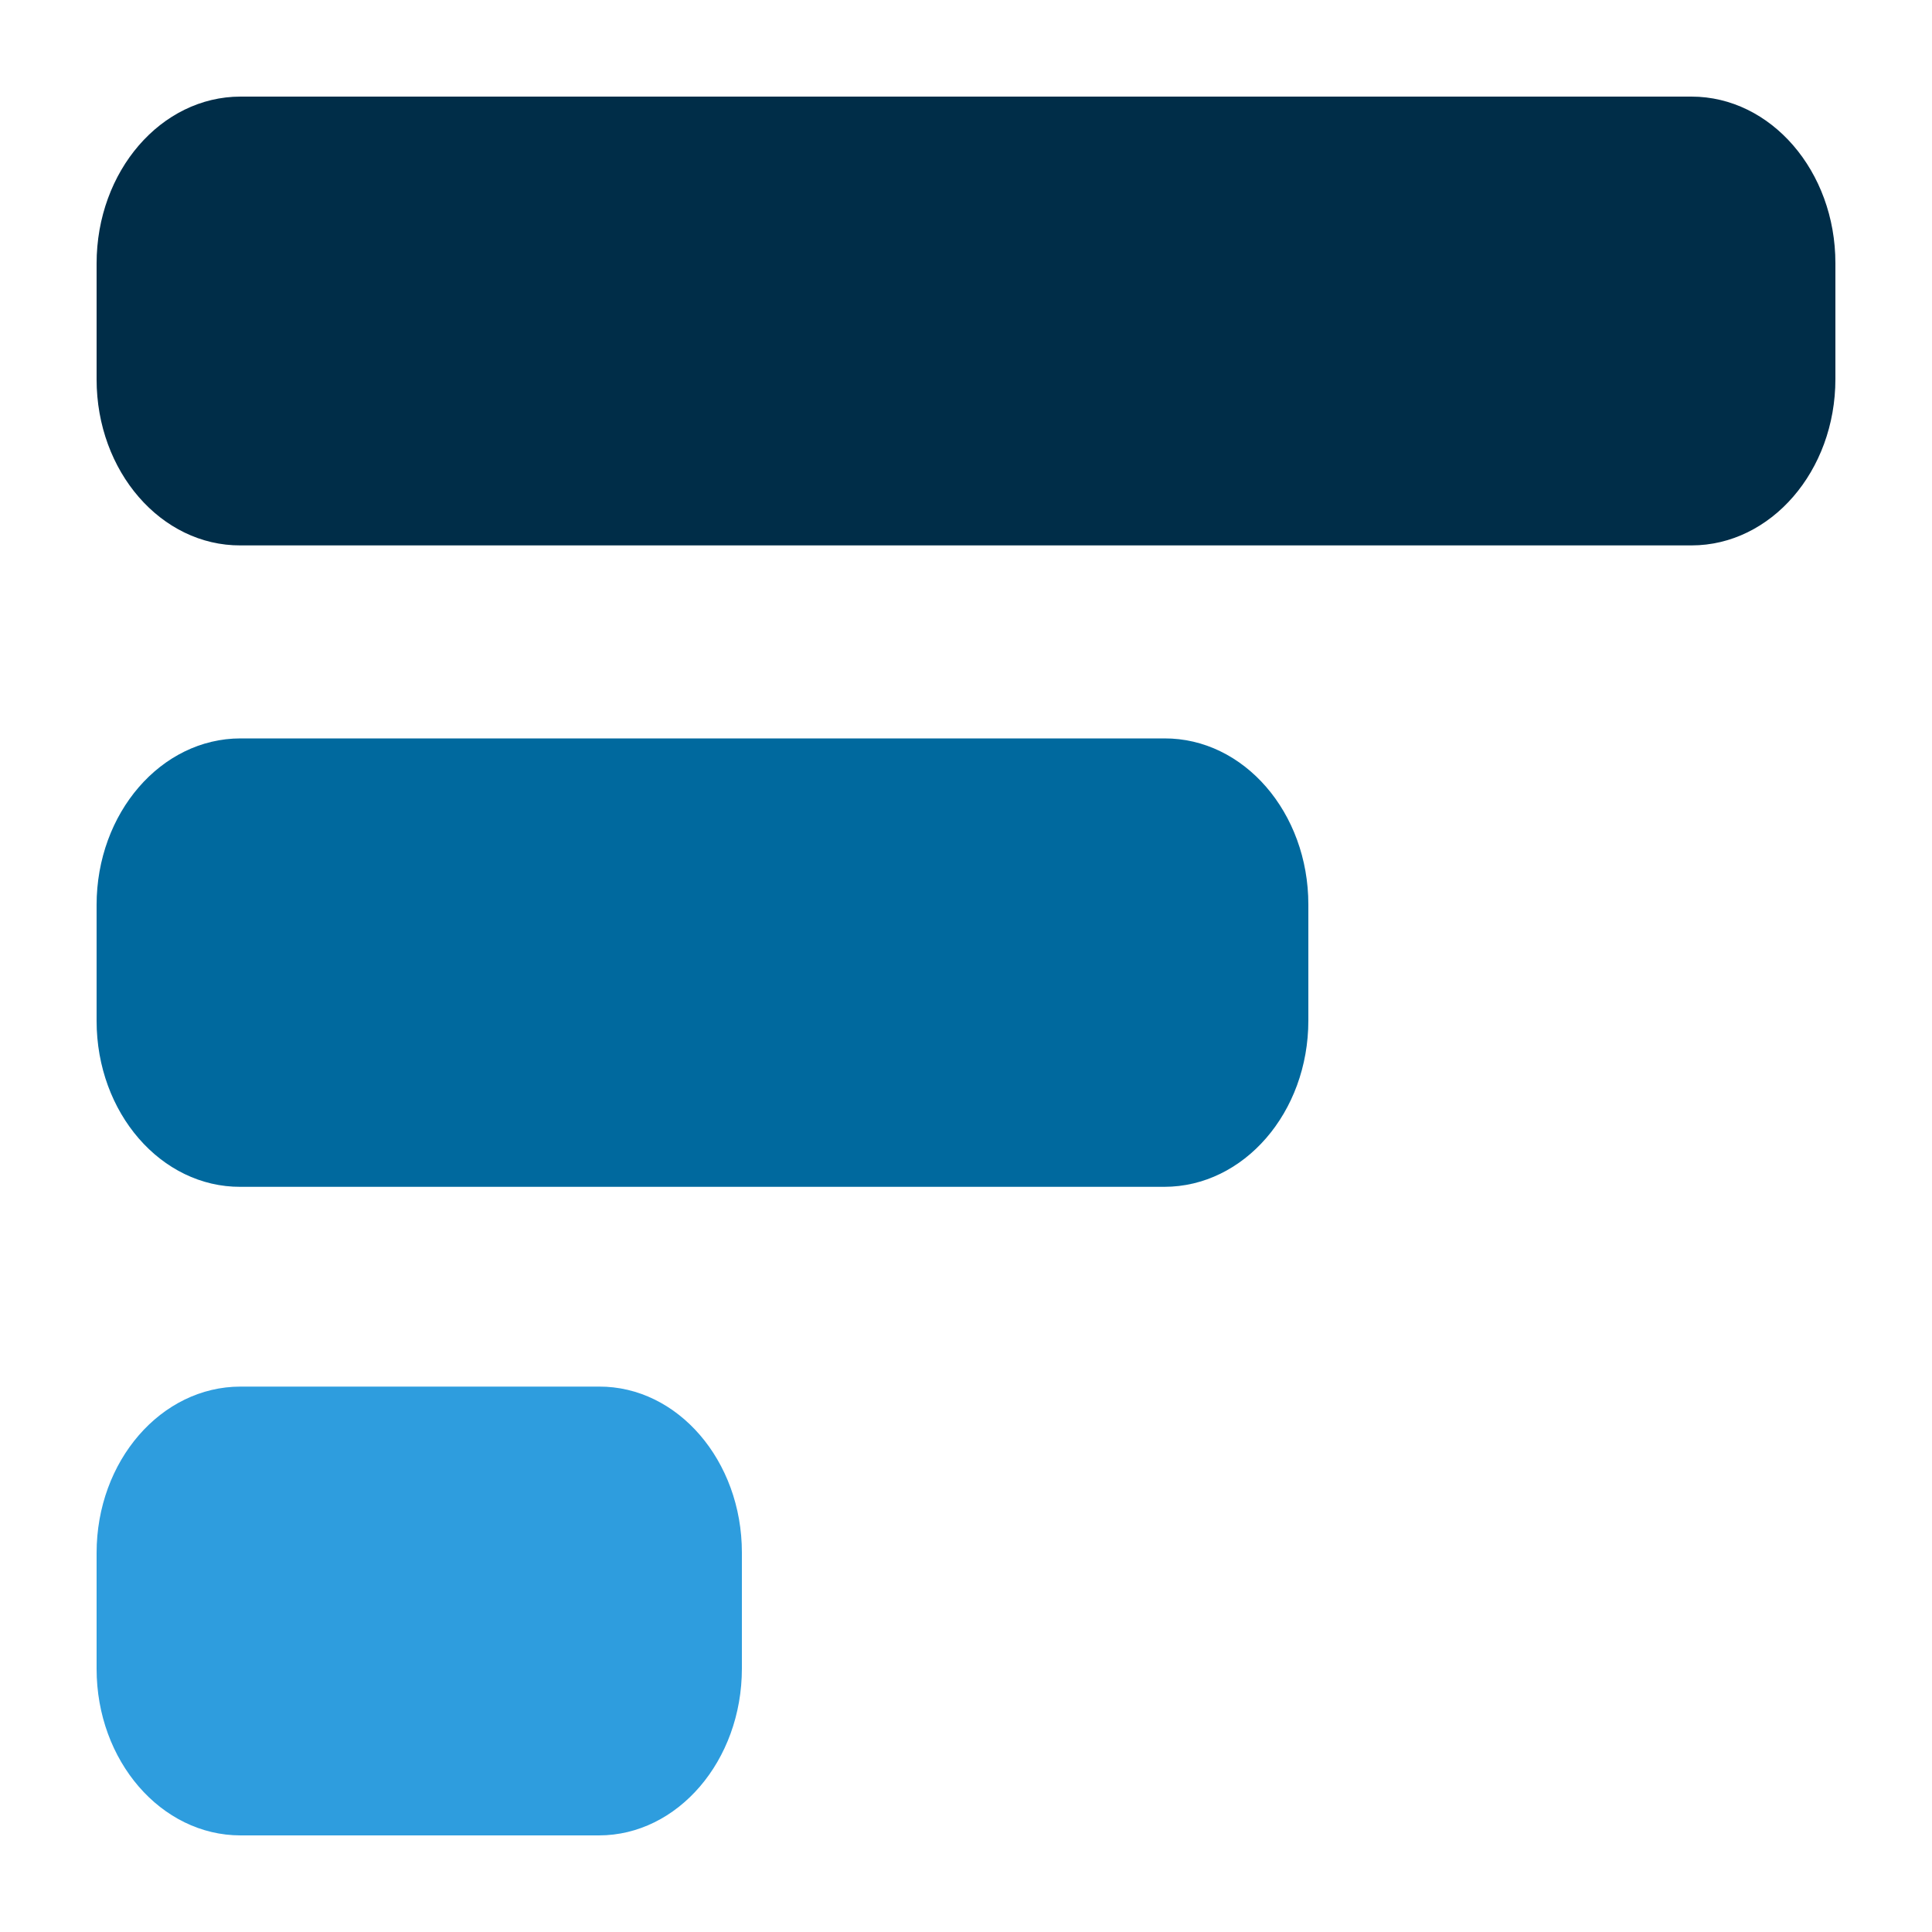
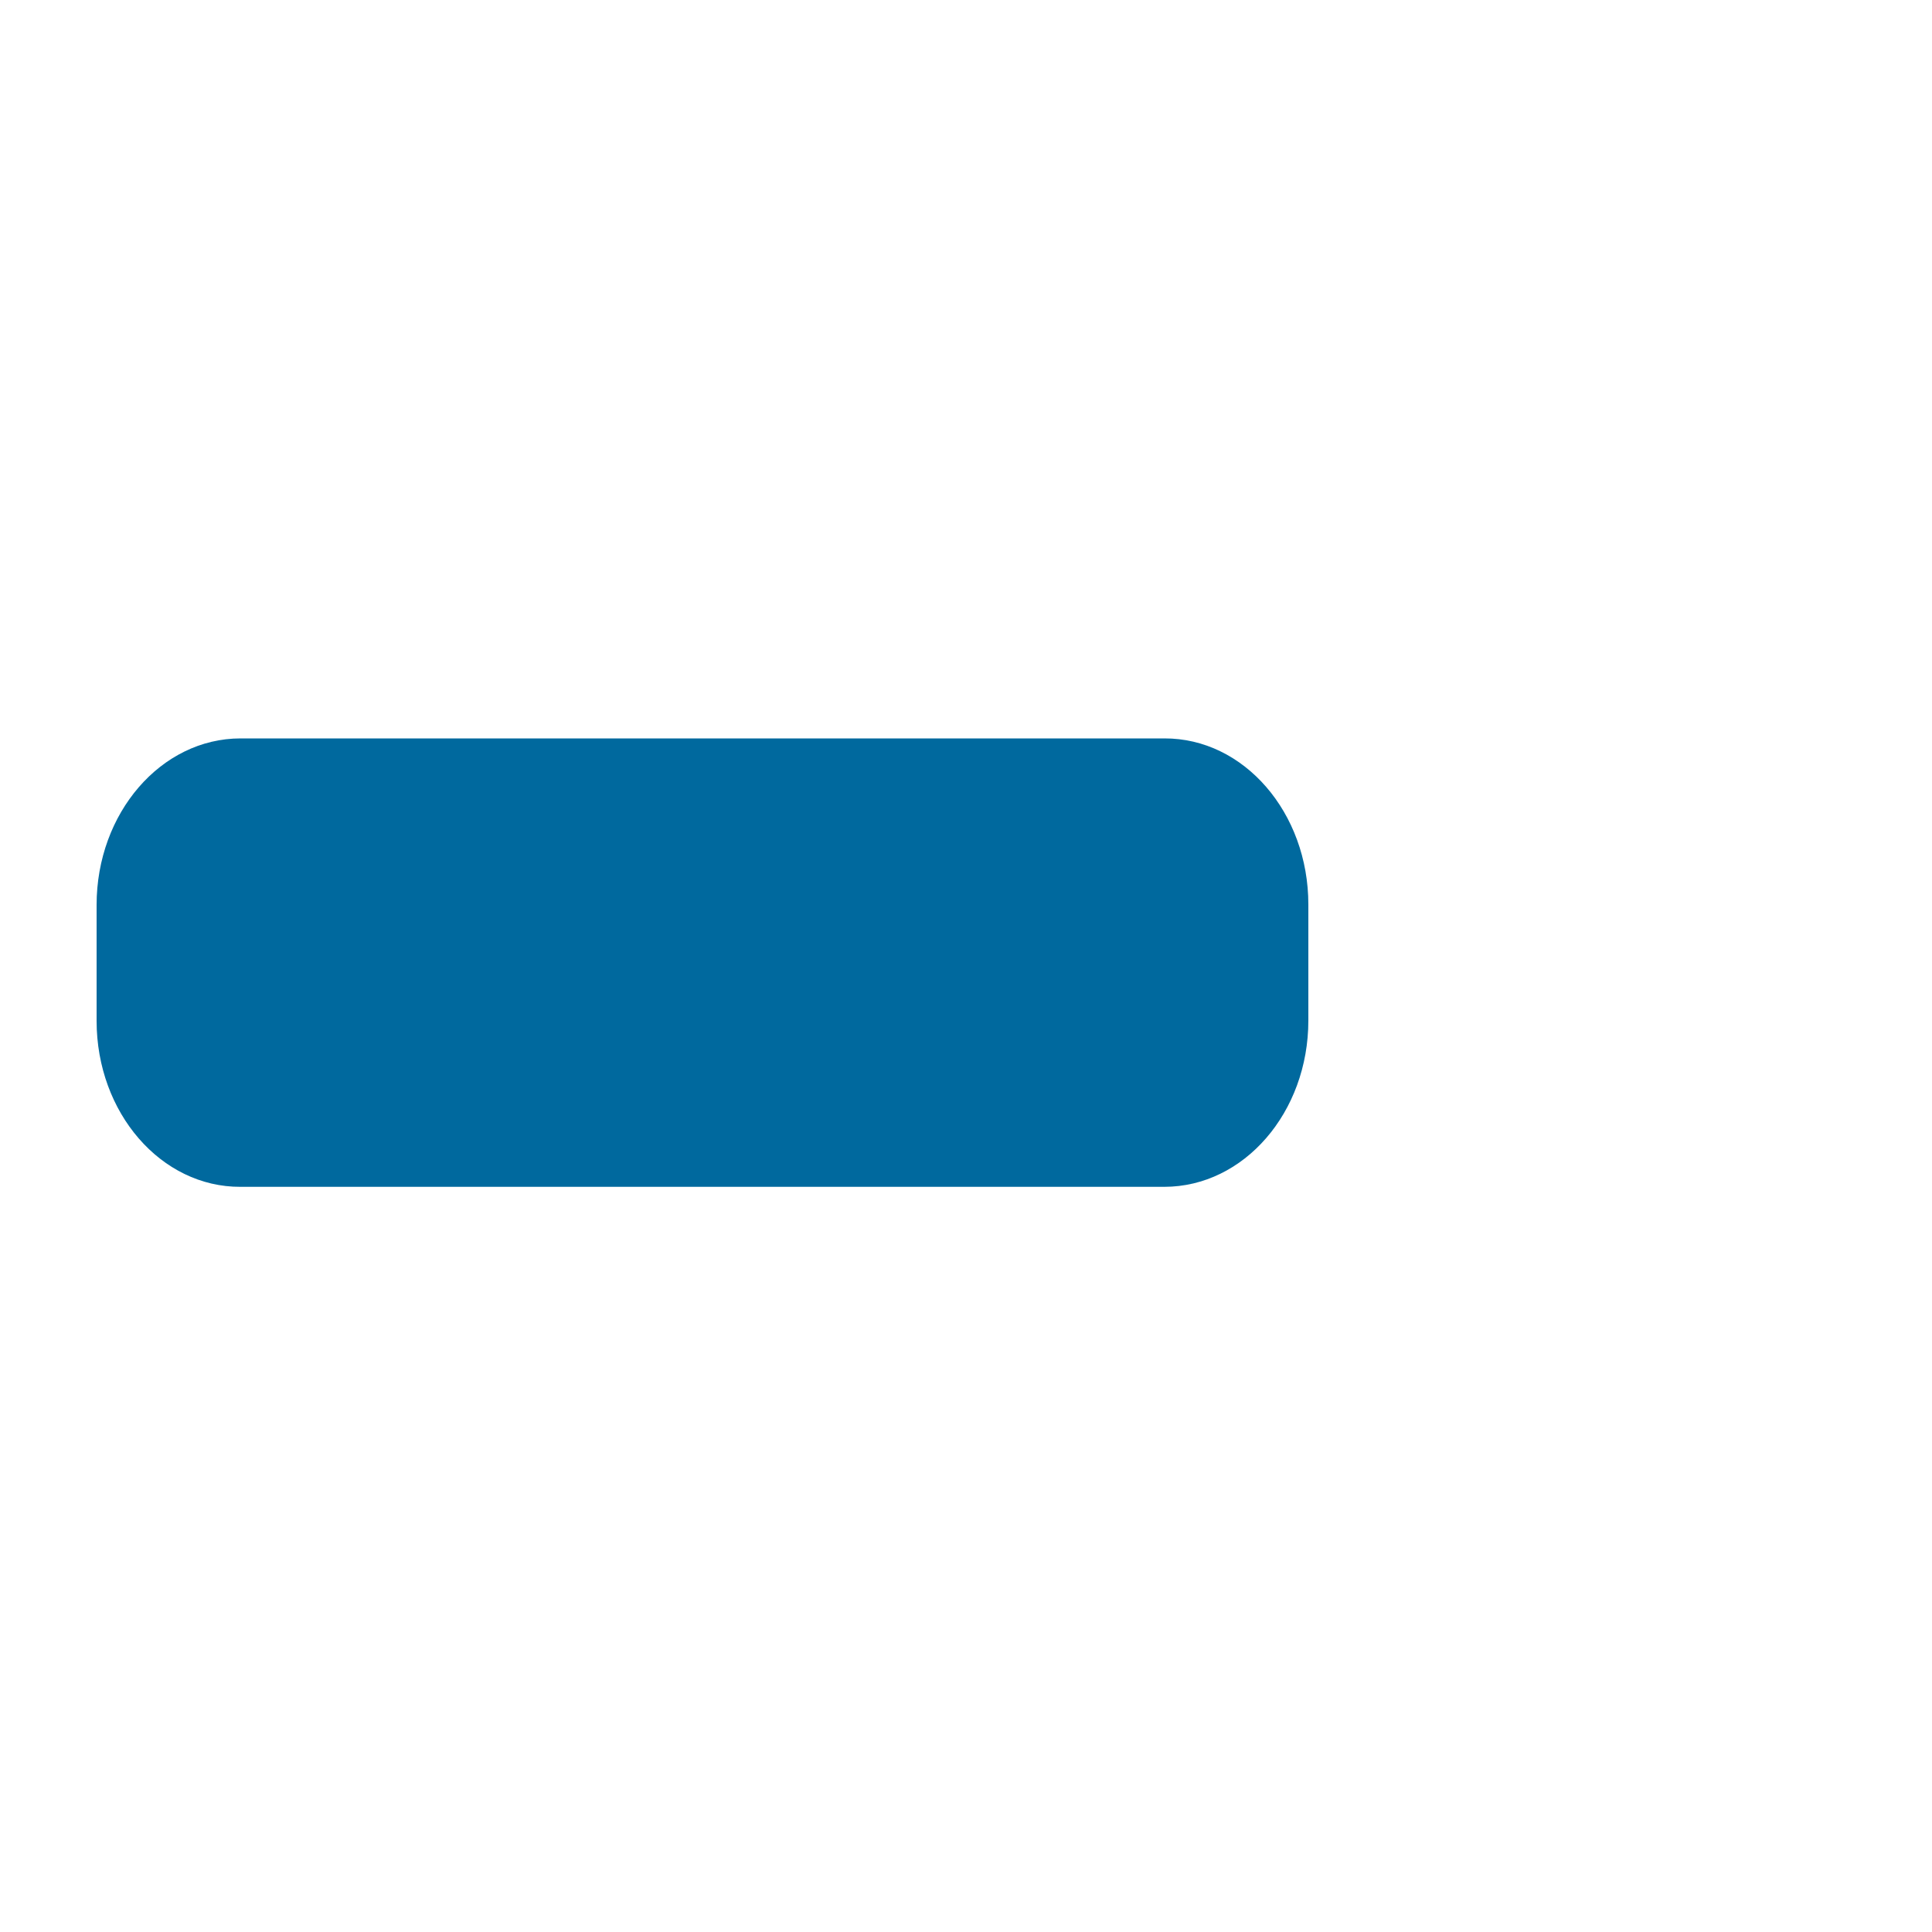
<svg xmlns="http://www.w3.org/2000/svg" width="100" height="100" viewBox="0 0 100 100">
  <style> #pf-logo-block1{fill:#2e9dde;} #pf-logo-block2{fill:#00699e;} #pf-logo-block3{fill:#002d48;} @media (prefers-color-scheme: dark) { #pf-logo-block1, #pf-logo-block2, #pf-logo-block3{fill:#fff;} } </style>
-   <path id="pf-logo-block1" d="M38.4,80.36v6C38.4,91.14,35.07,95,31,95H12.45C8.34,95,5,91.14,5,86.38v-6c0-4.76,3.34-8.61,7.45-8.61H31C35.07,71.75,38.4,75.6,38.4,80.36Z" />
  <path id="pf-logo-block2" d="M67.72,46.82v6c0,4.76-3.34,8.61-7.46,8.61H12.45C8.34,61.45,5,57.6,5,52.84v-6c0-4.76,3.34-8.62,7.45-8.62H60.26C64.38,38.2,67.72,42.06,67.72,46.82Z" />
-   <path id="pf-logo-block3" d="M95,13.62v6c0,4.76-3.34,8.61-7.45,8.61H12.45C8.34,28.25,5,24.4,5,19.64v-6C5,8.86,8.34,5,12.45,5h75.1C91.66,5,95,8.86,95,13.62Z" />
</svg>